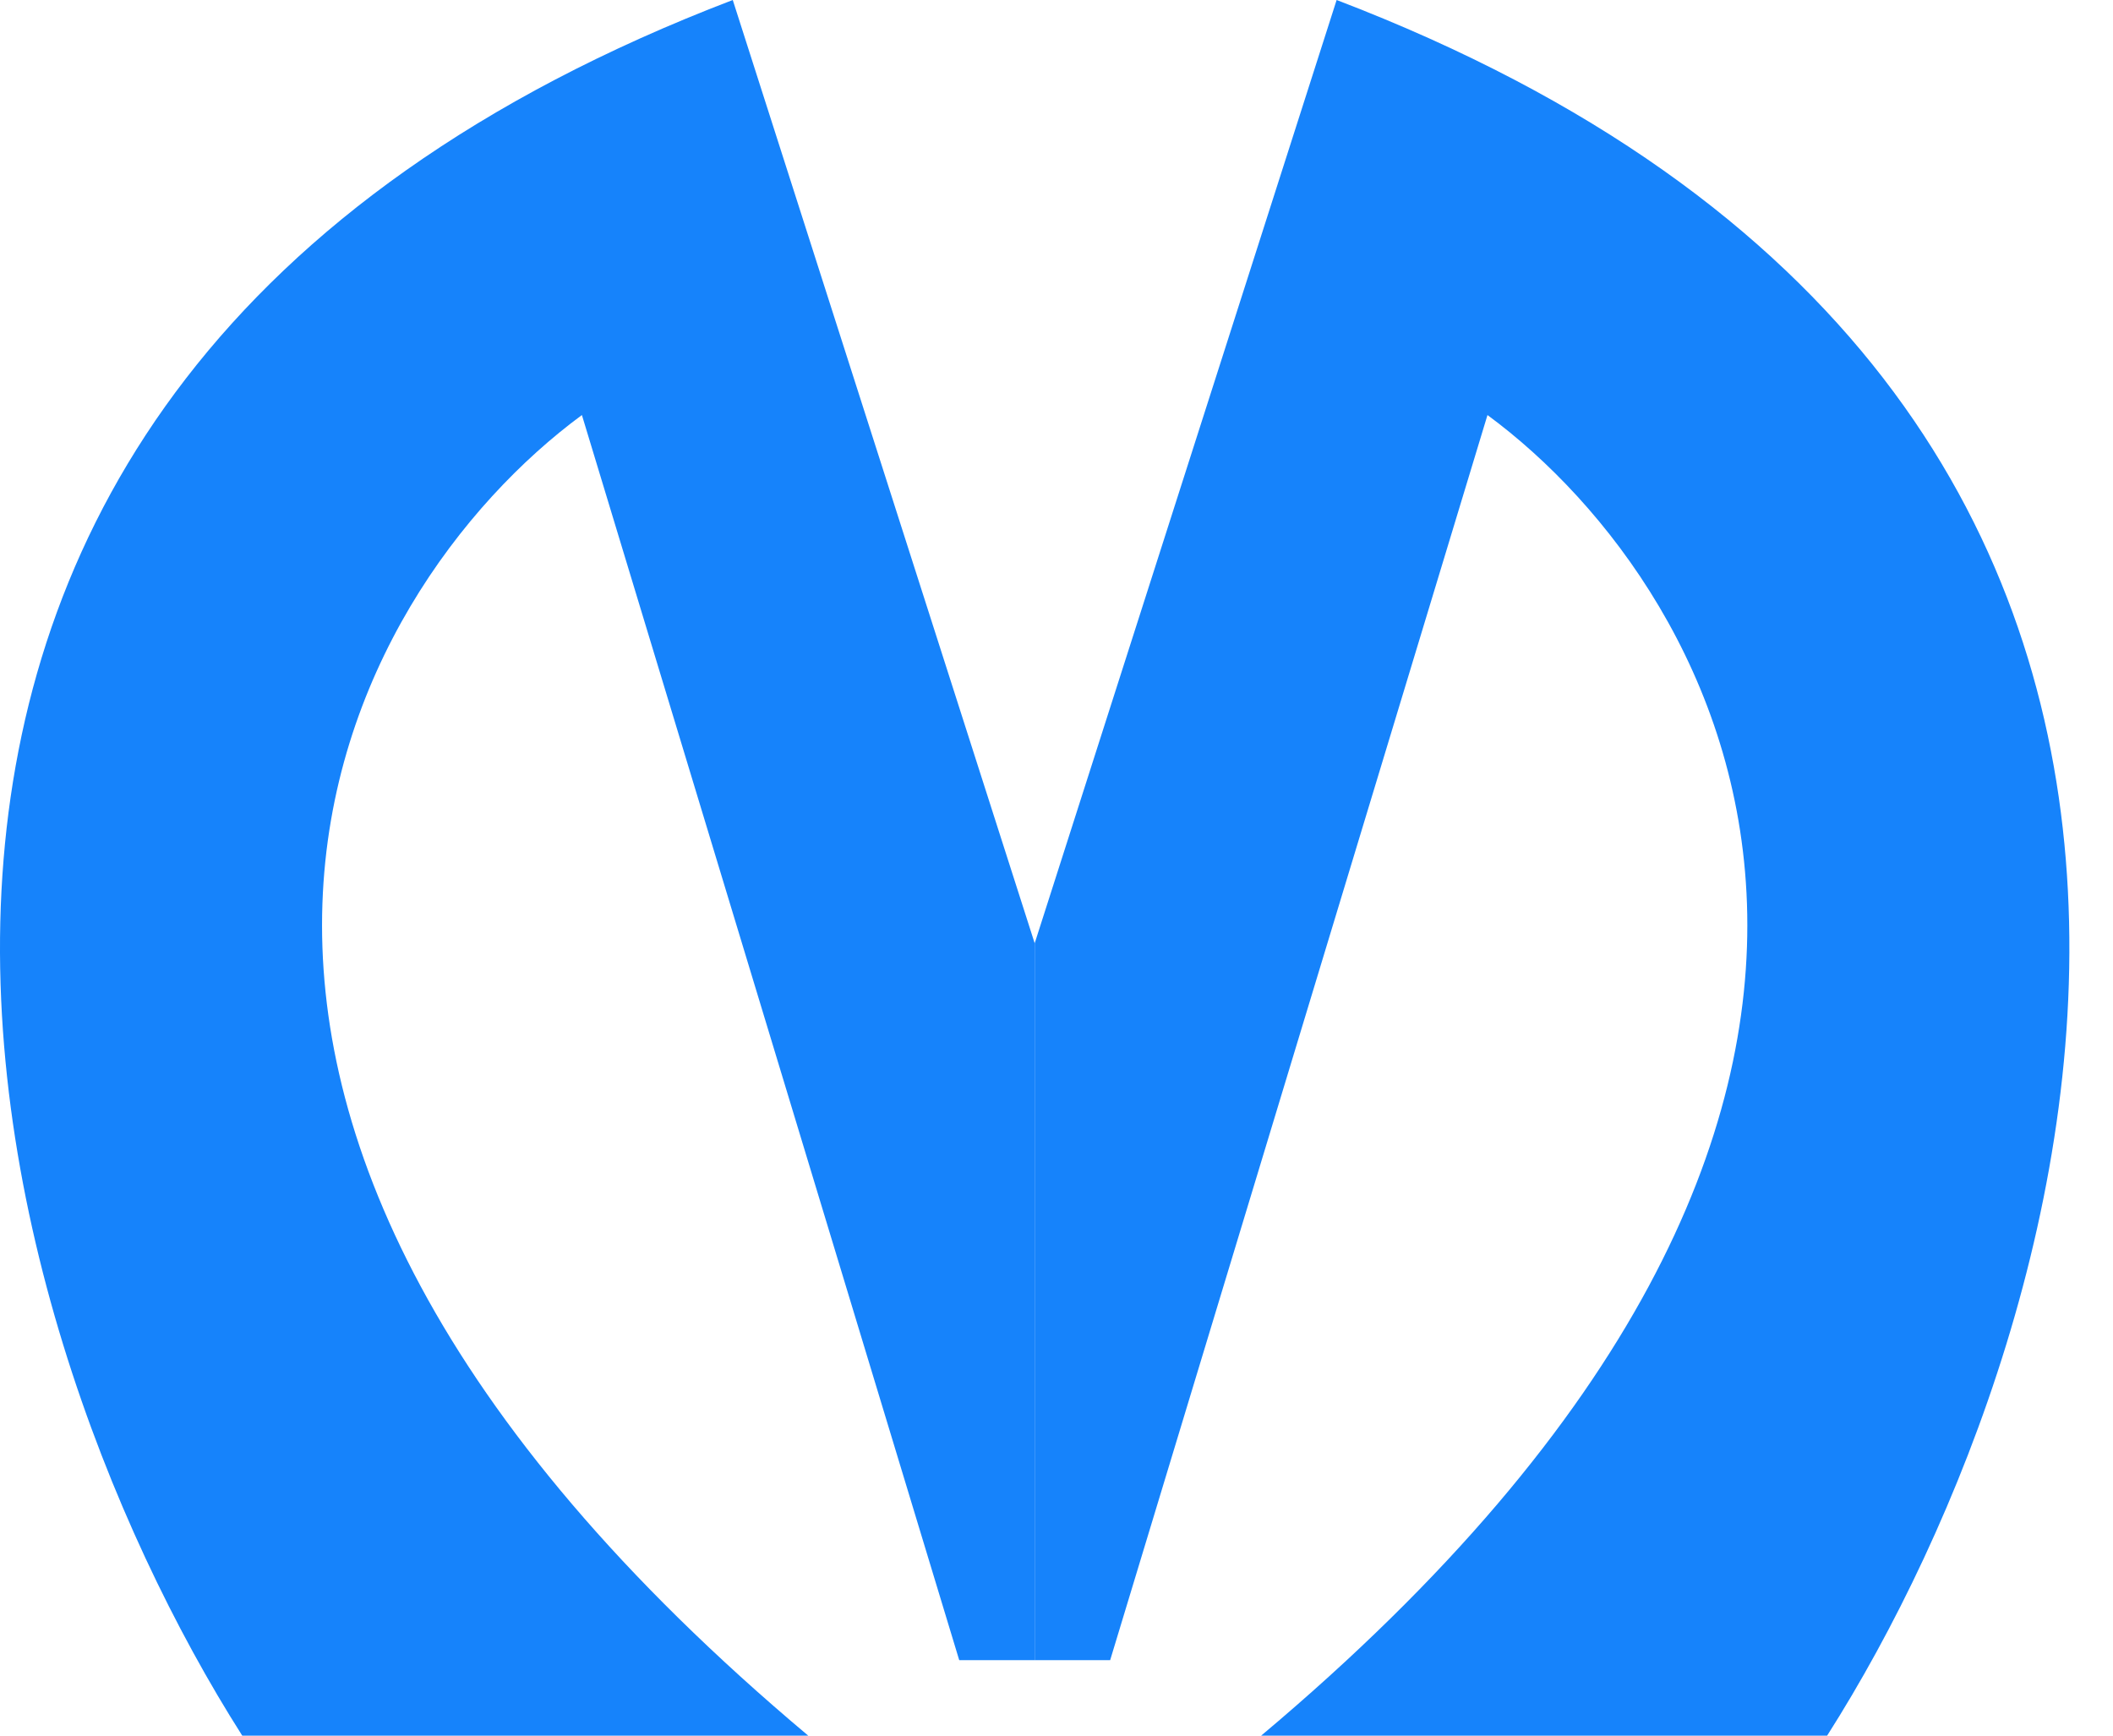
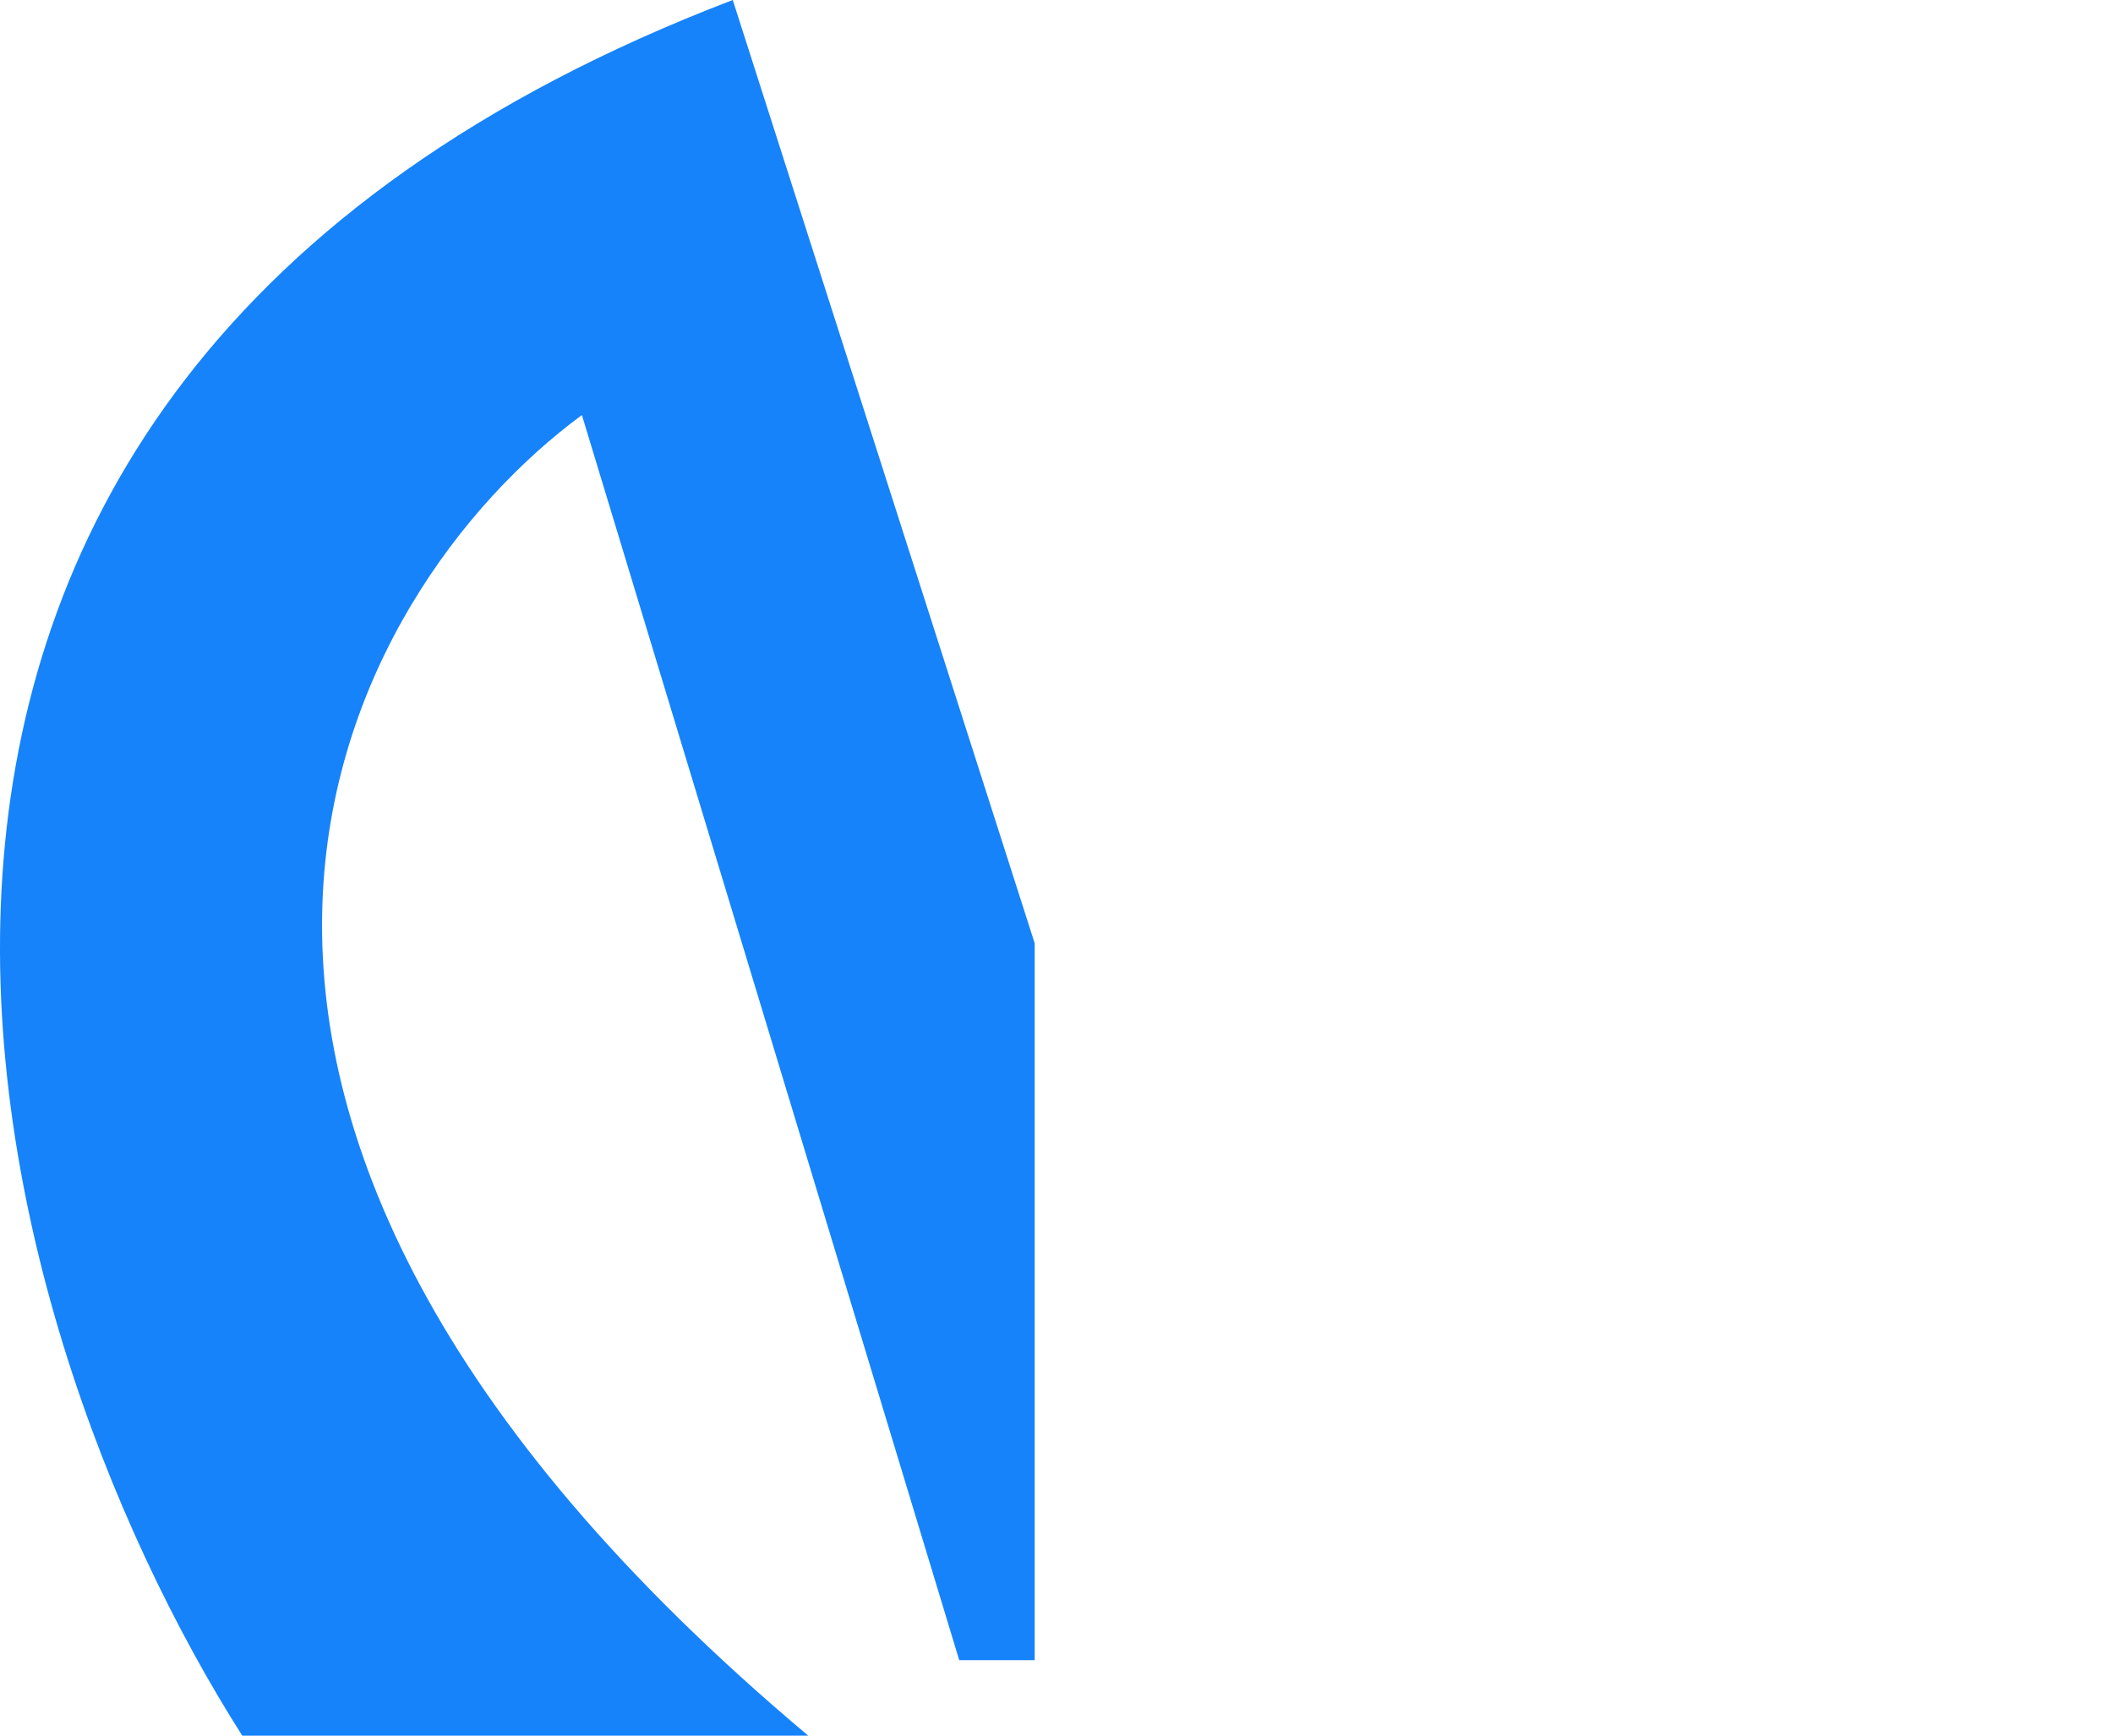
<svg xmlns="http://www.w3.org/2000/svg" width="28" height="23" viewBox="0 0 28 23" fill="none">
-   <path d="M3.21 23H10.71C0.709 14.6 4.544 7.833 7.711 5.5L12.711 22H13.711V12.5L9.71 0C-3.89 5.2 -0.29 17.5 3.21 23Z" fill="#1683FB" />
-   <path d="M24.212 23H16.712C26.713 14.6 22.878 7.833 19.711 5.5L14.711 22H13.711V12.5L17.712 0C31.312 5.2 27.712 17.5 24.212 23Z" fill="#1683FB" />
+   <path d="M3.21 23H10.71C0.709 14.6 4.544 7.833 7.711 5.5L12.711 22H13.711V12.5L9.71 0C-3.89 5.2 -0.29 17.5 3.21 23" fill="#1683FB" />
</svg>